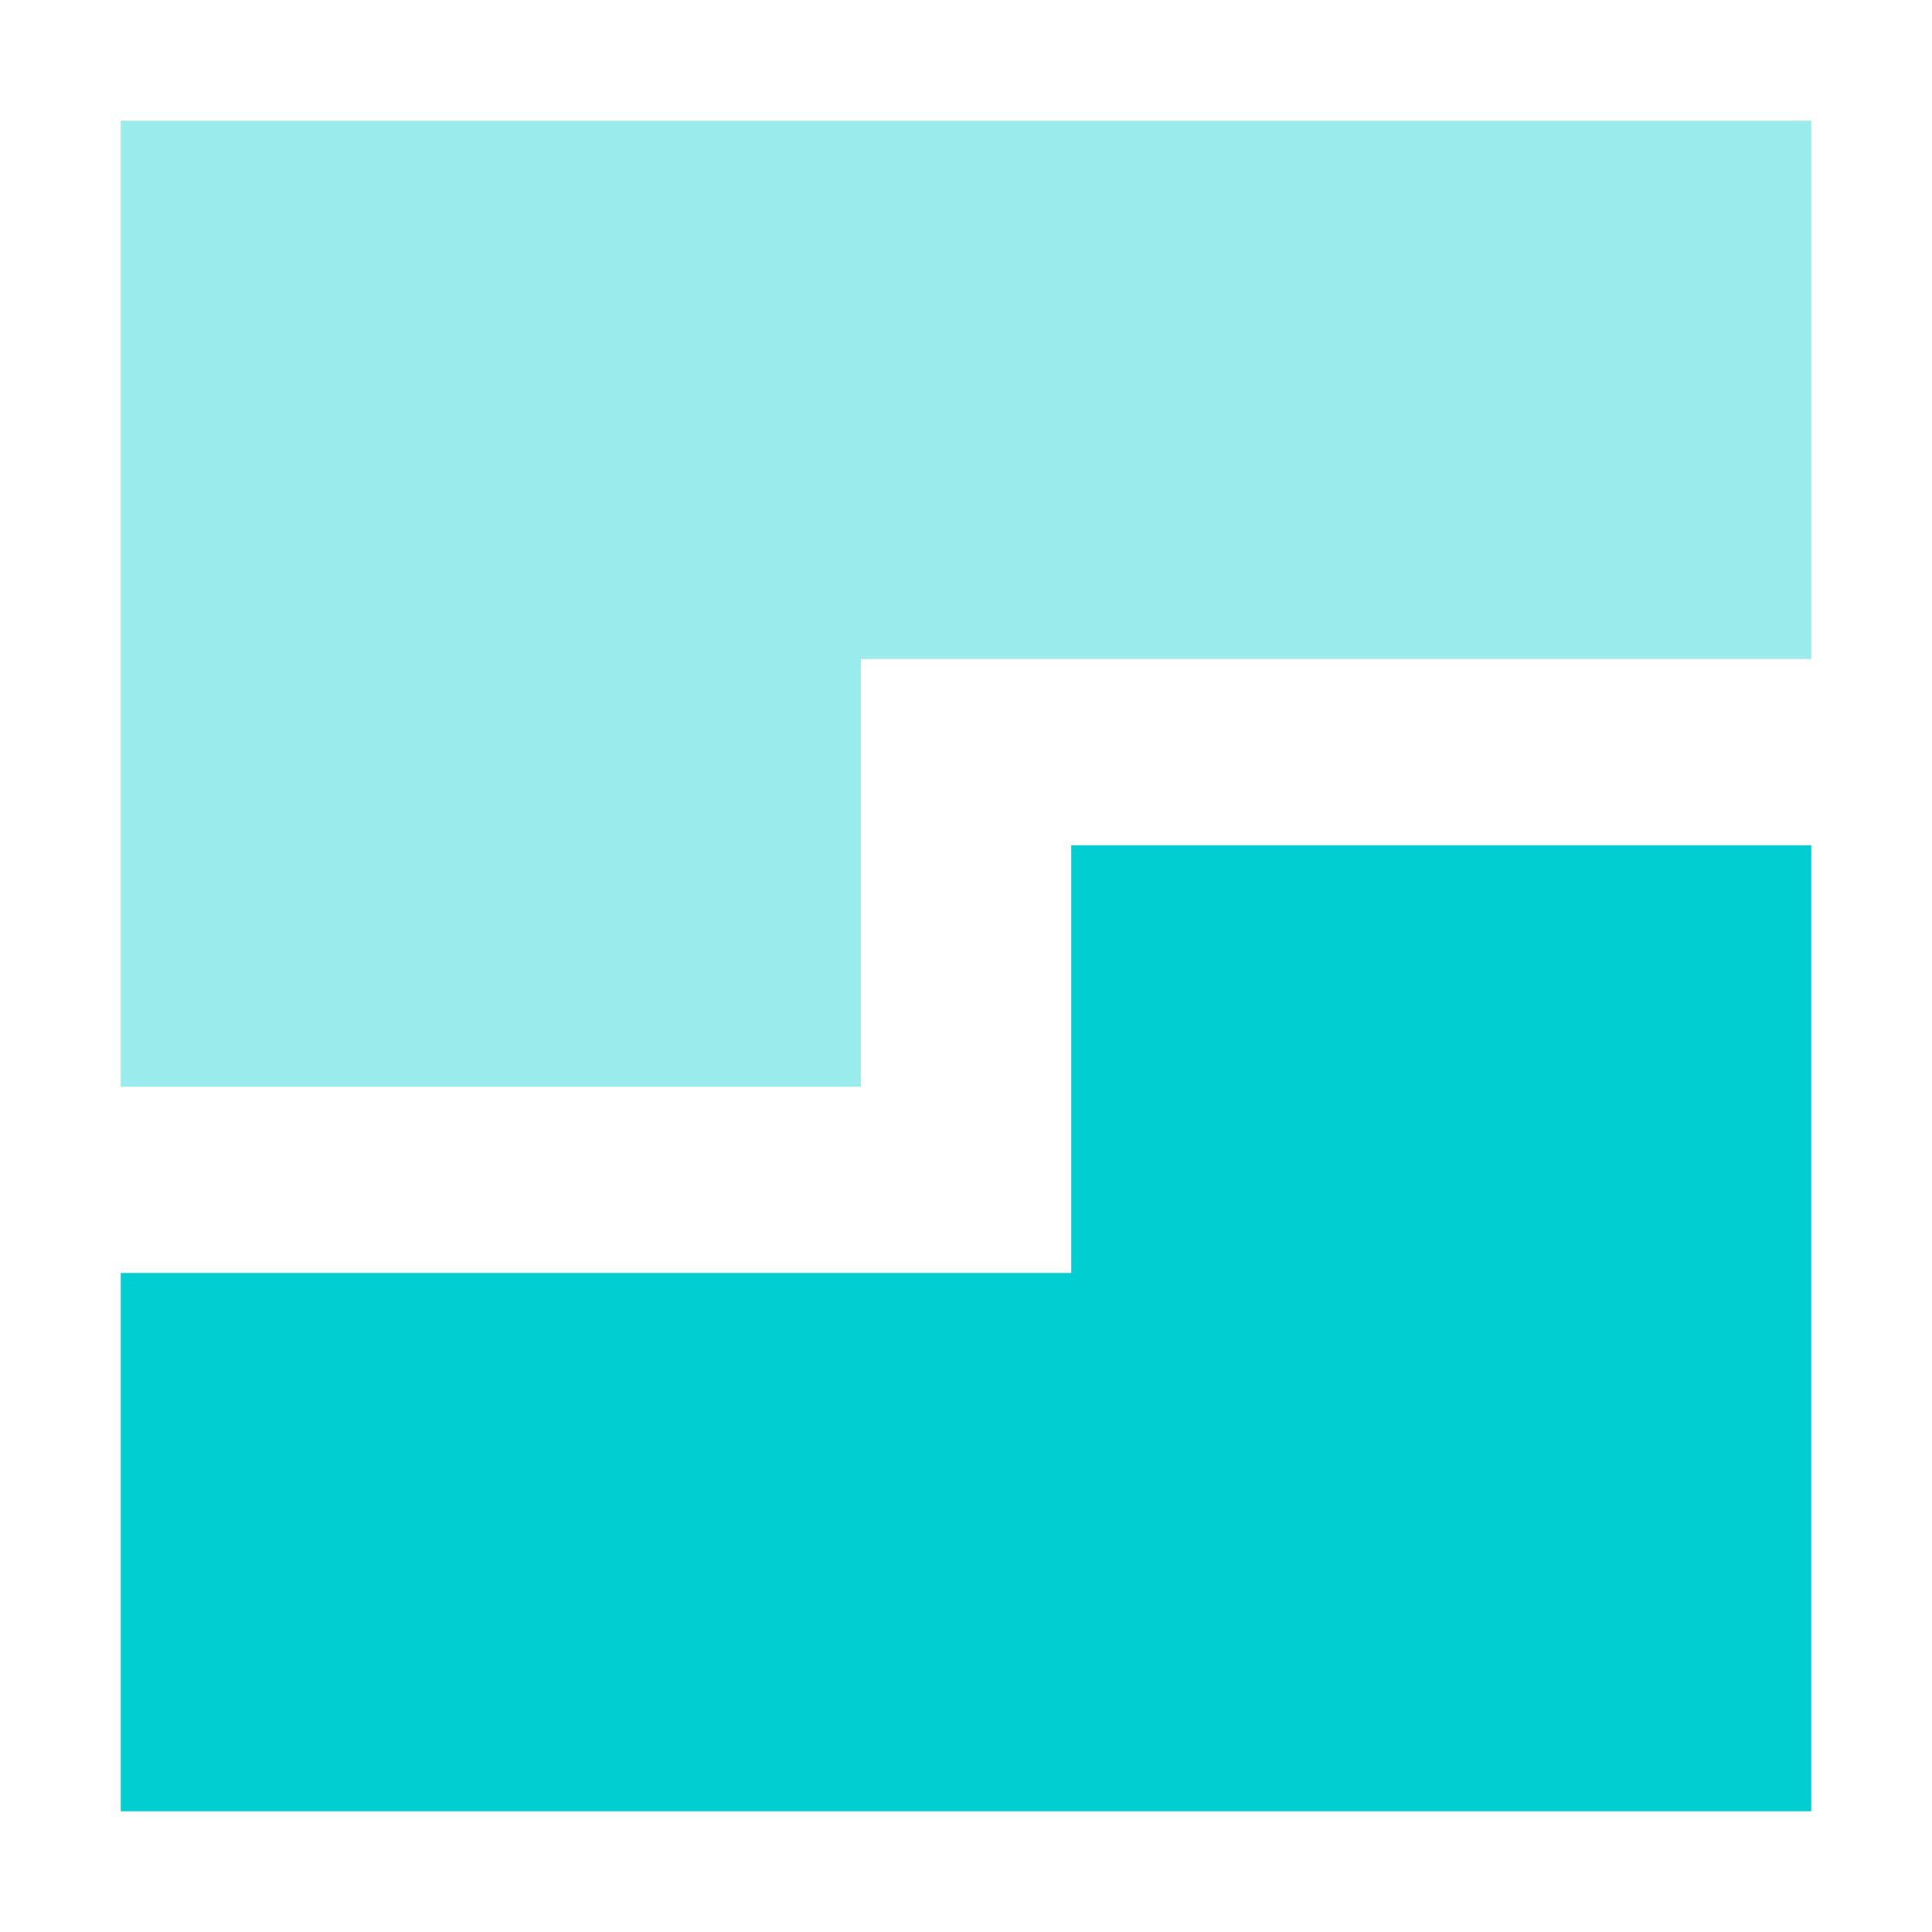
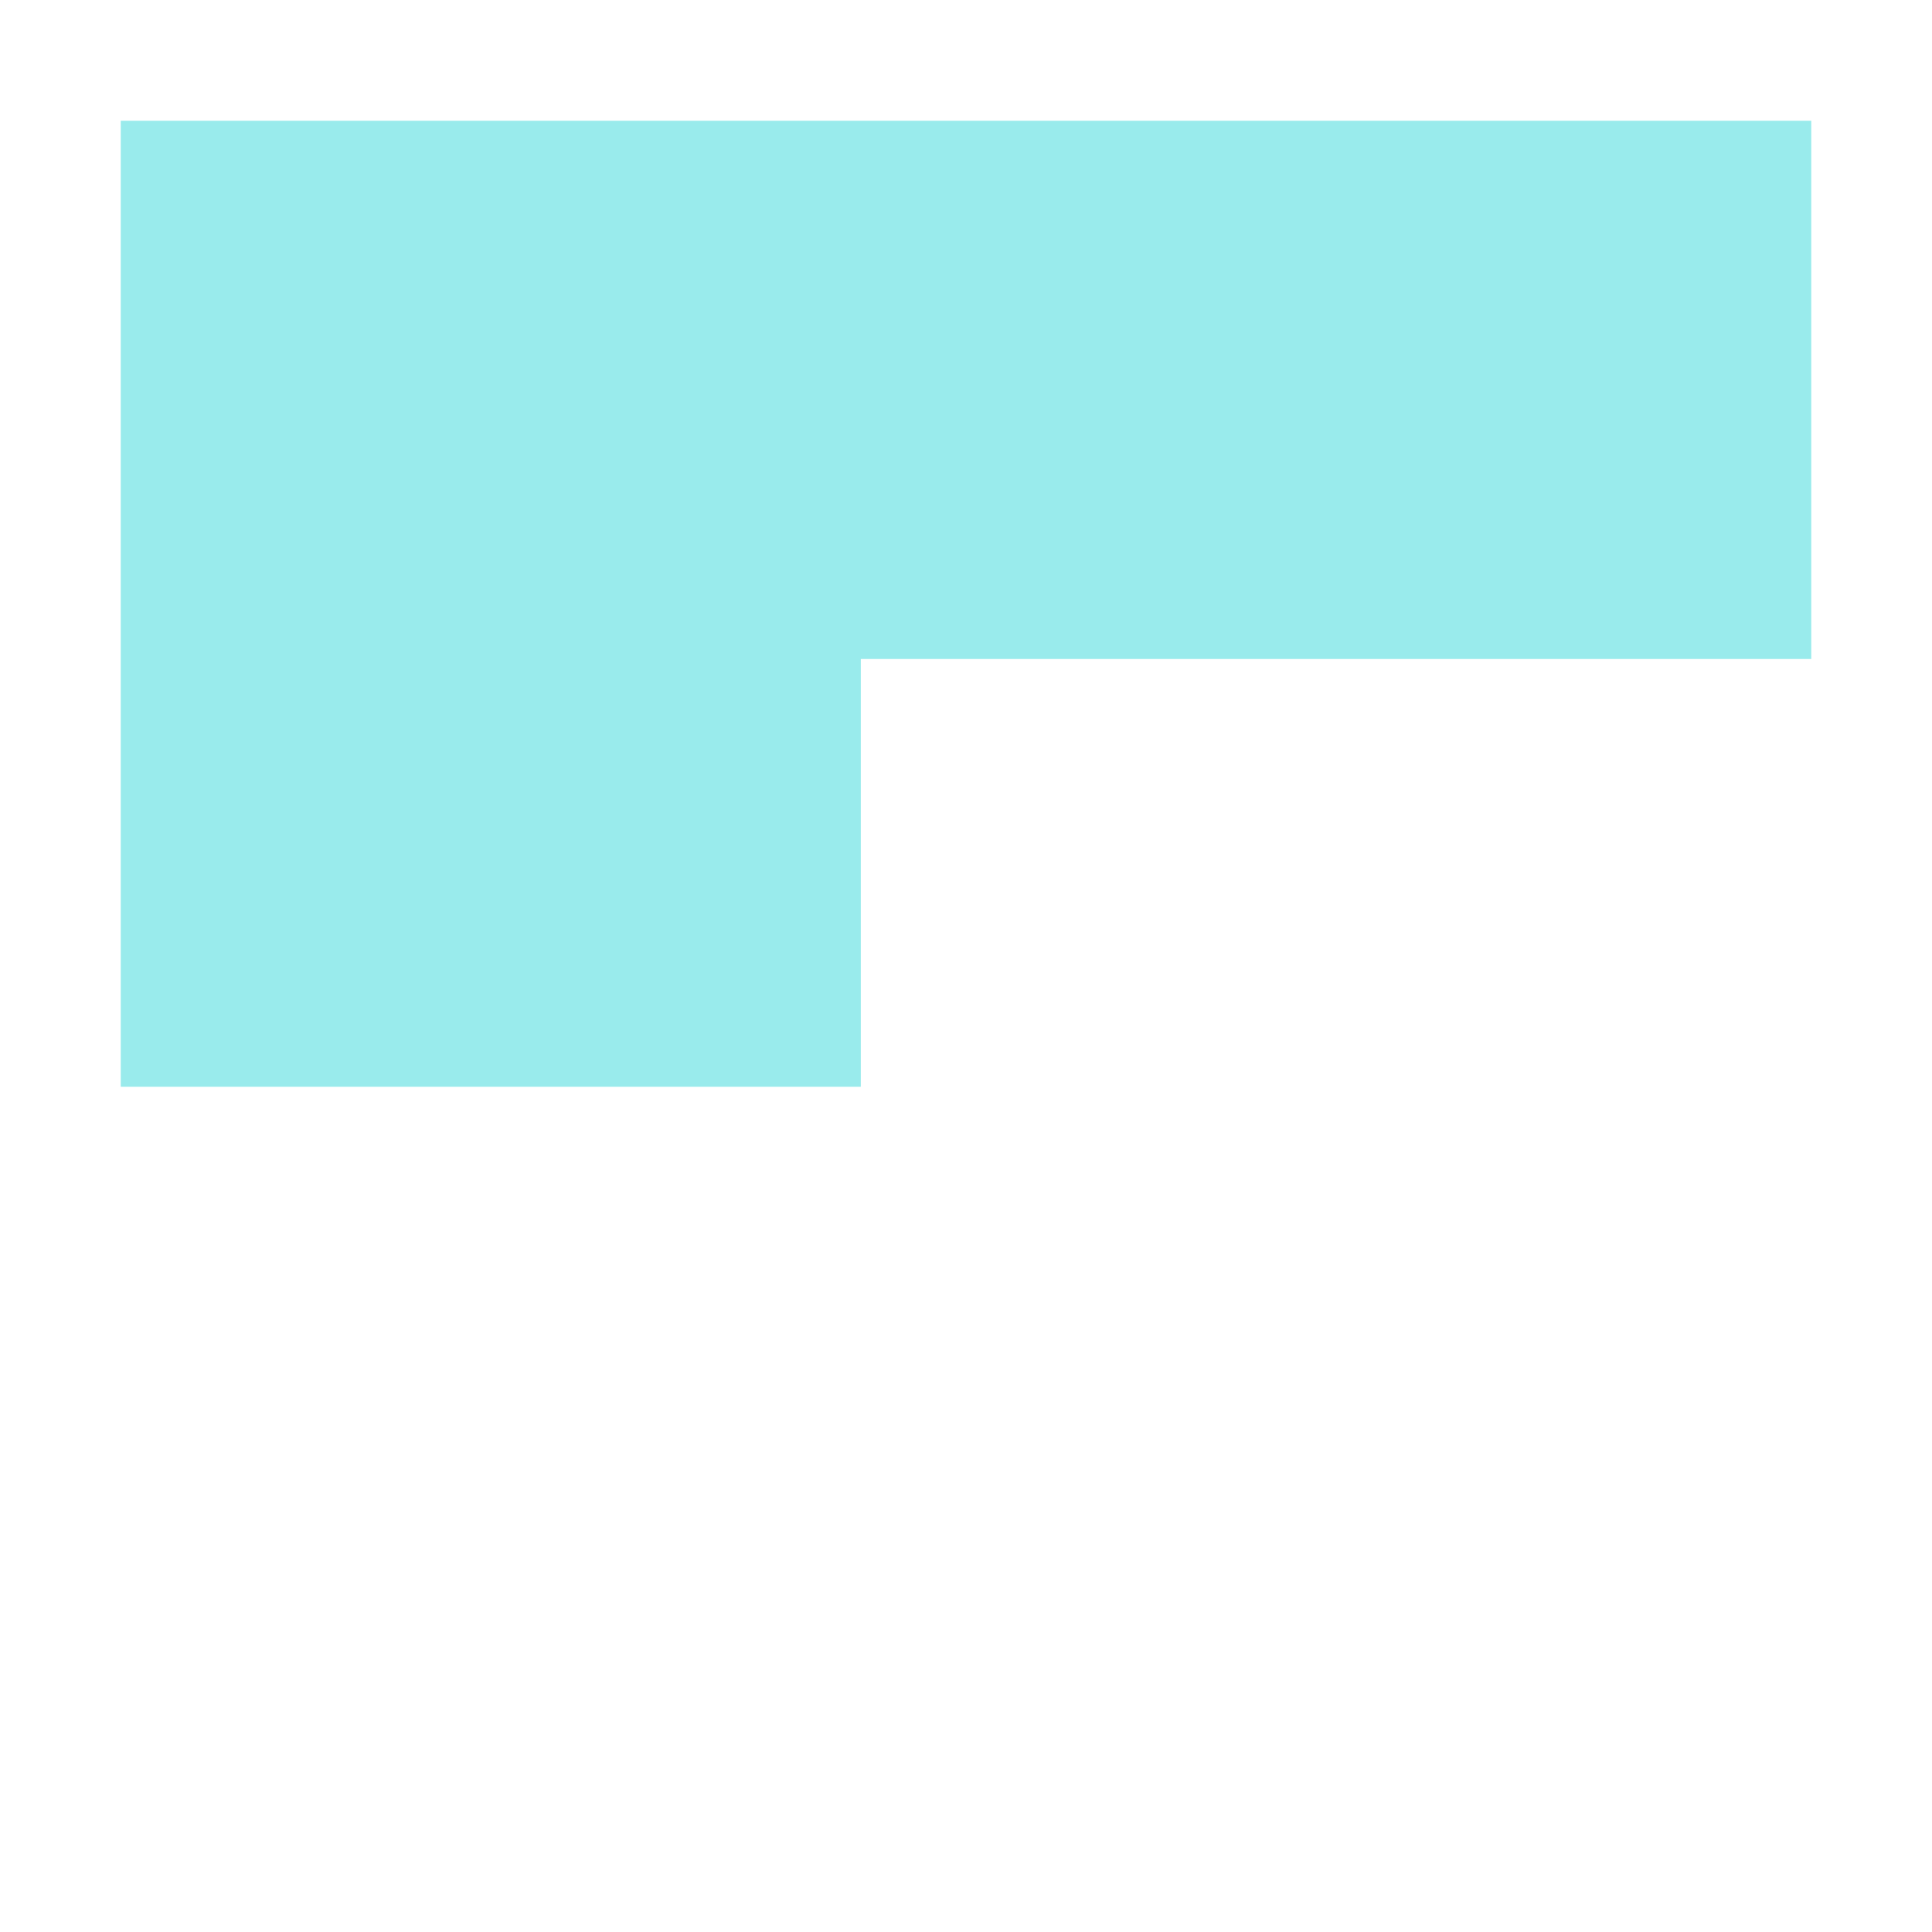
<svg xmlns="http://www.w3.org/2000/svg" width="64" height="64" viewBox="0 0 64 64" fill="none">
-   <path d="M28.515 21.83H60V4H4V36H28.515V21.83Z" fill="#00CED1" fill-opacity="0.4" />
-   <path d="M35.486 42.17H4V60H60V28H35.486V42.17Z" fill="#00CED1" />
+   <path d="M28.515 21.83H60V4H4V36H28.515V21.83" fill="#00CED1" fill-opacity="0.4" />
</svg>